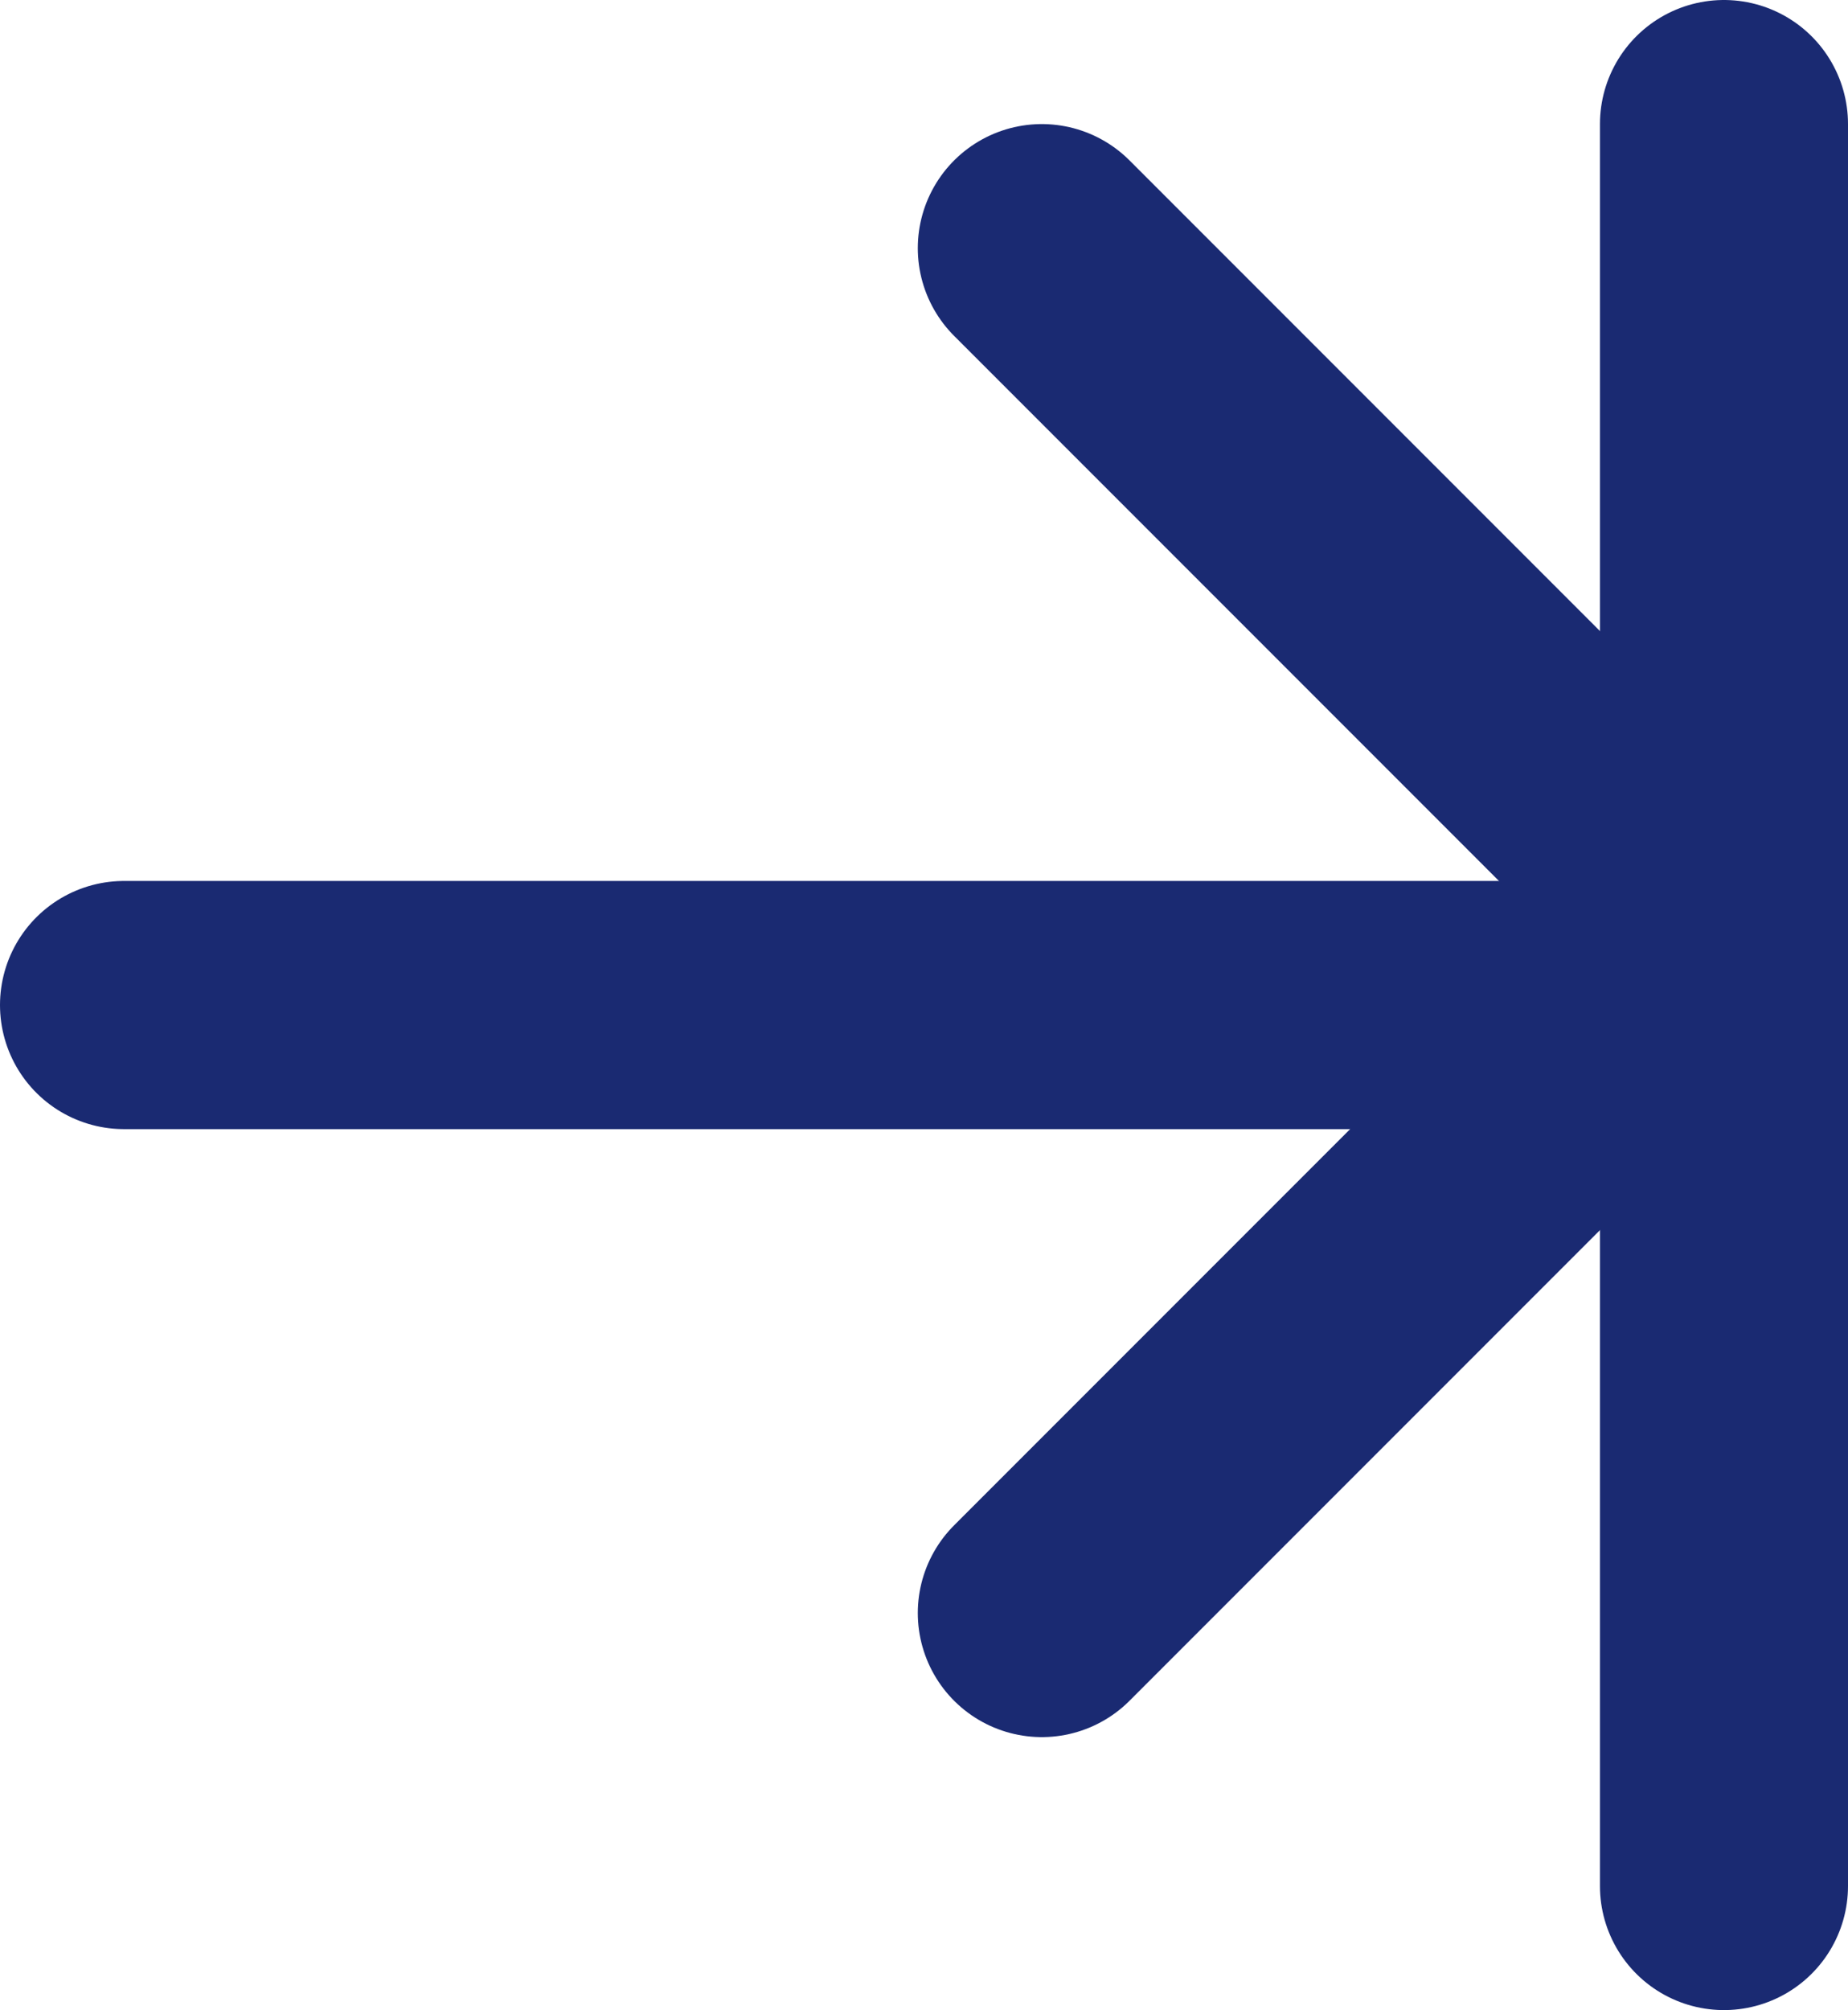
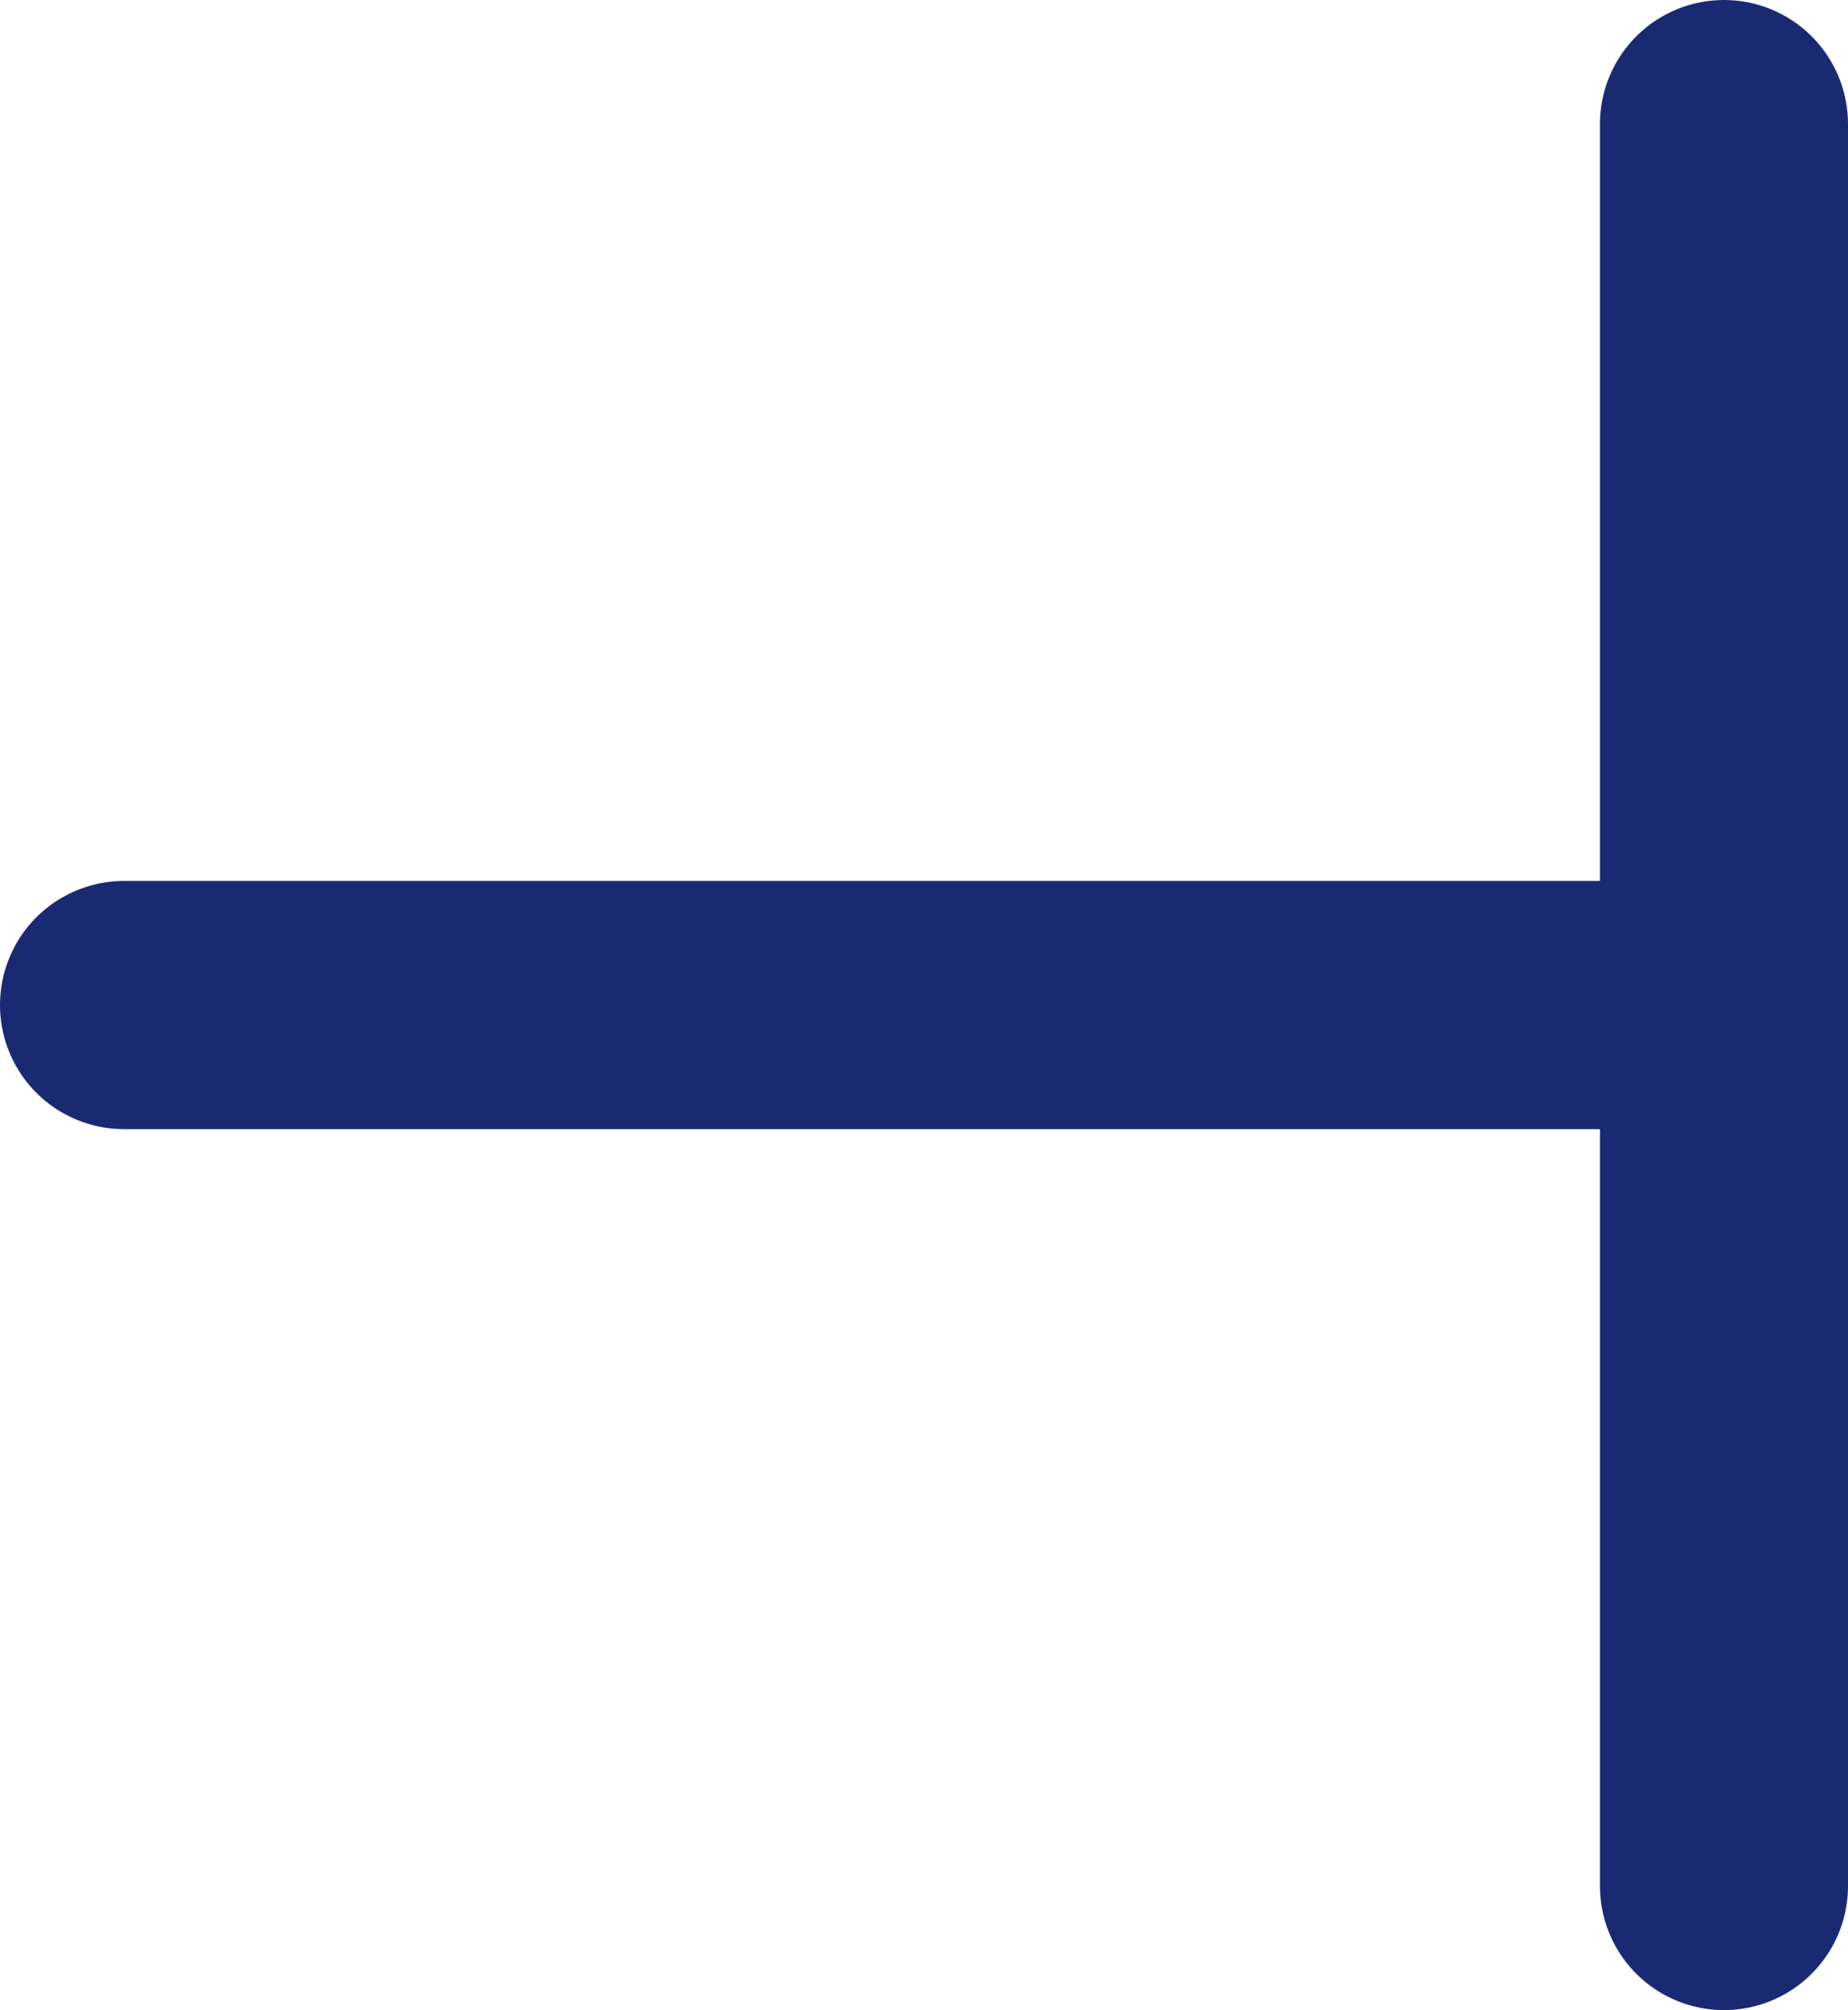
<svg xmlns="http://www.w3.org/2000/svg" viewBox="0 0 14.9 16.2">
  <path d="M13.9 1v14.2M1 8.1h12.9" fill="none" stroke="#1a2a72" stroke-width="2" stroke-linecap="round" stroke-miterlimit="10" />
-   <path fill="none" stroke="#1a2a72" stroke-width="2" stroke-linecap="round" stroke-linejoin="round" stroke-miterlimit="10" d="M8.4 2l5.5 5.5L8.4 13" />
</svg>